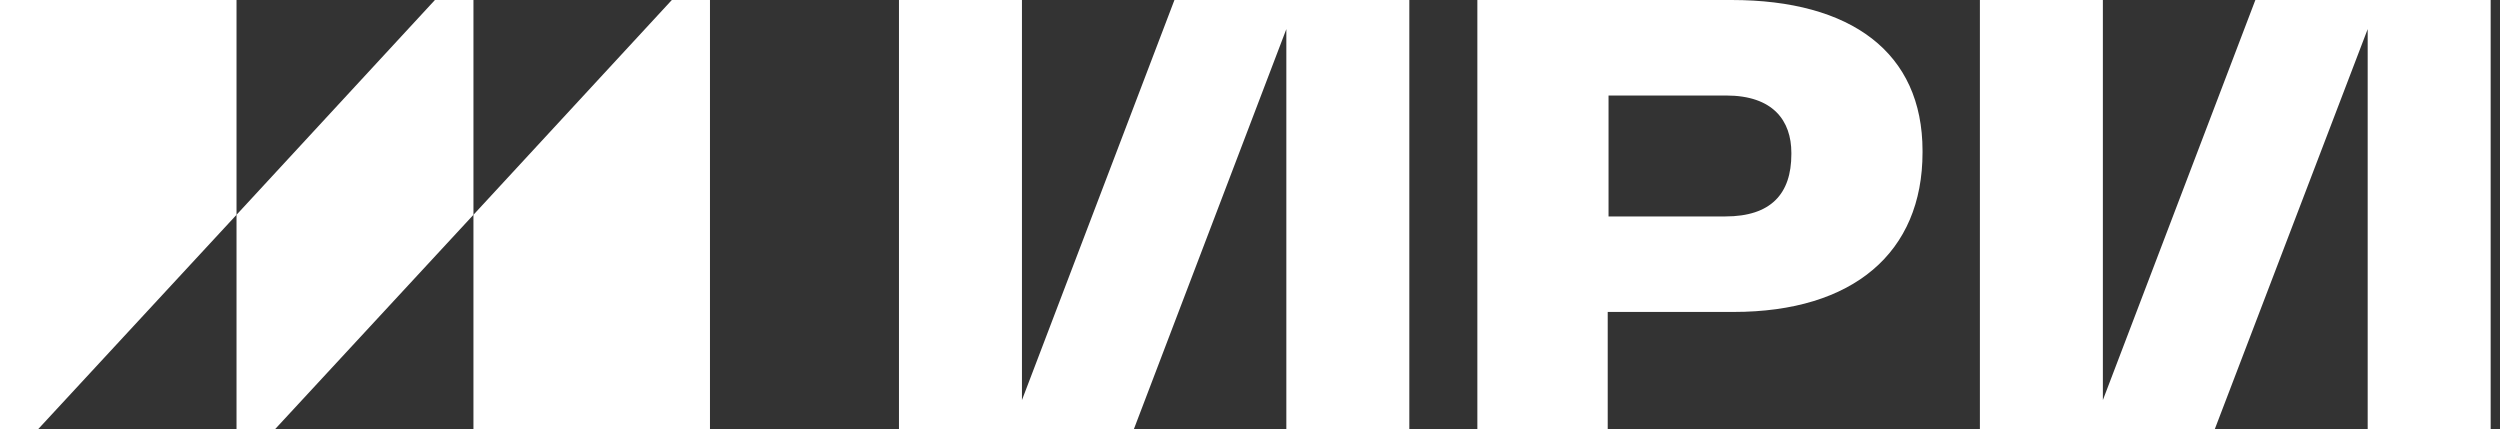
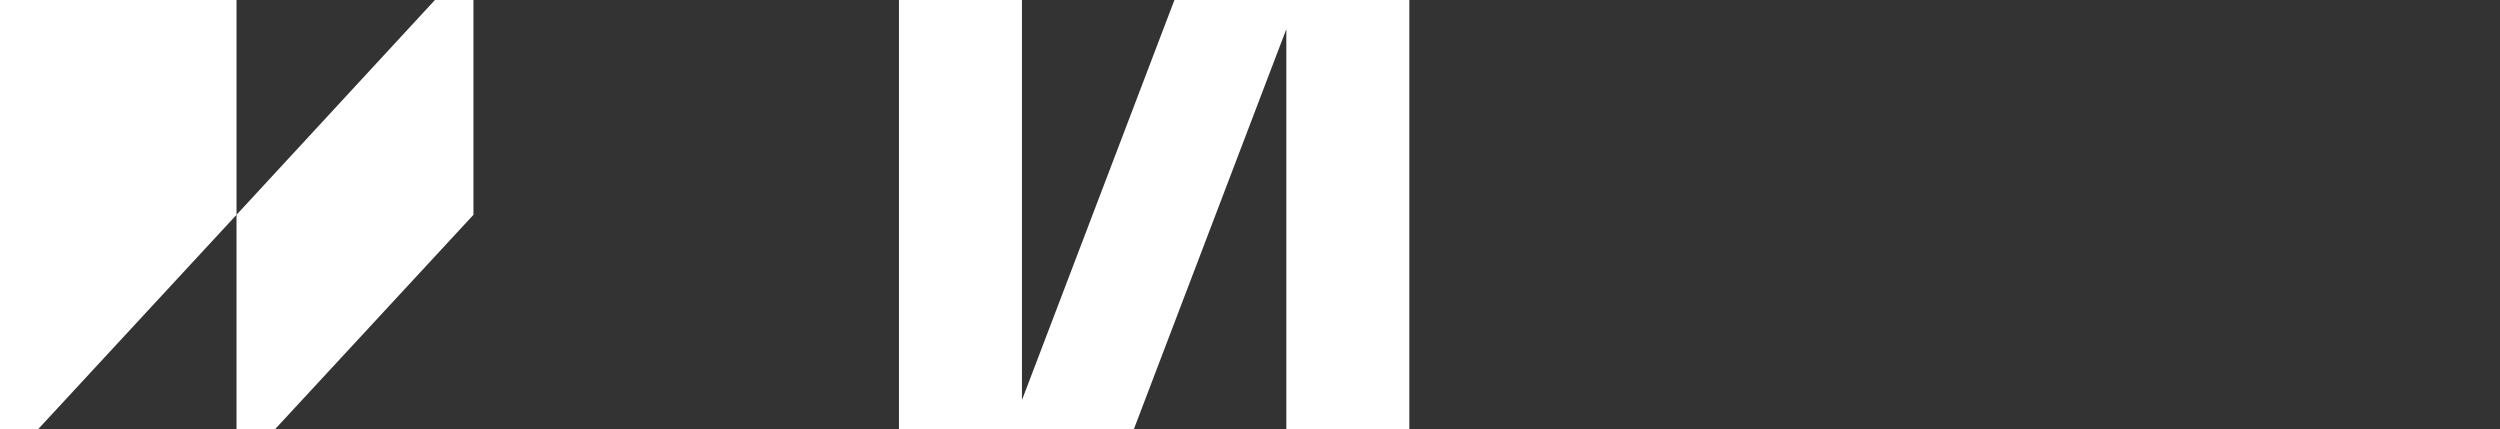
<svg xmlns="http://www.w3.org/2000/svg" width="233" height="40" viewBox="0 0 233 40" fill="none">
  <rect x="0" y="0" width="233" height="40" fill="#333333" stroke="none" />
-   <path d="M137.69 40V0H161.377C172.533 0 179.18 4.89 179.18 14.059V14.212C179.18 23.534 172.724 29.073 161.568 29.073H149.839V40H137.69V40ZM149.878 20.172H160.804C165.045 20.172 166.955 18.071 166.955 14.365V14.25C166.955 11.232 165.236 8.902 160.881 8.902H149.916V20.172H149.878Z" fill="white" />
-   <path d="M210.2 0L195.988 37.288V0H184.526V40H206.417L220.668 2.713V40H232.129V0H210.2Z" fill="white" />
  <path d="M109.458 0L95.246 37.288V0H83.784V40H105.675L119.887 2.713V40H131.349V0H109.458Z" fill="white" />
  <path d="M22.044 20.019V0H0V40H3.553L22.044 20.019Z" fill="white" />
  <path d="M25.635 40L44.126 20.019V0H40.535L22.044 20.019V40H25.635Z" fill="white" />
-   <path d="M66.169 40V0H62.616L44.125 20.019V40H66.169Z" fill="white" />
</svg>